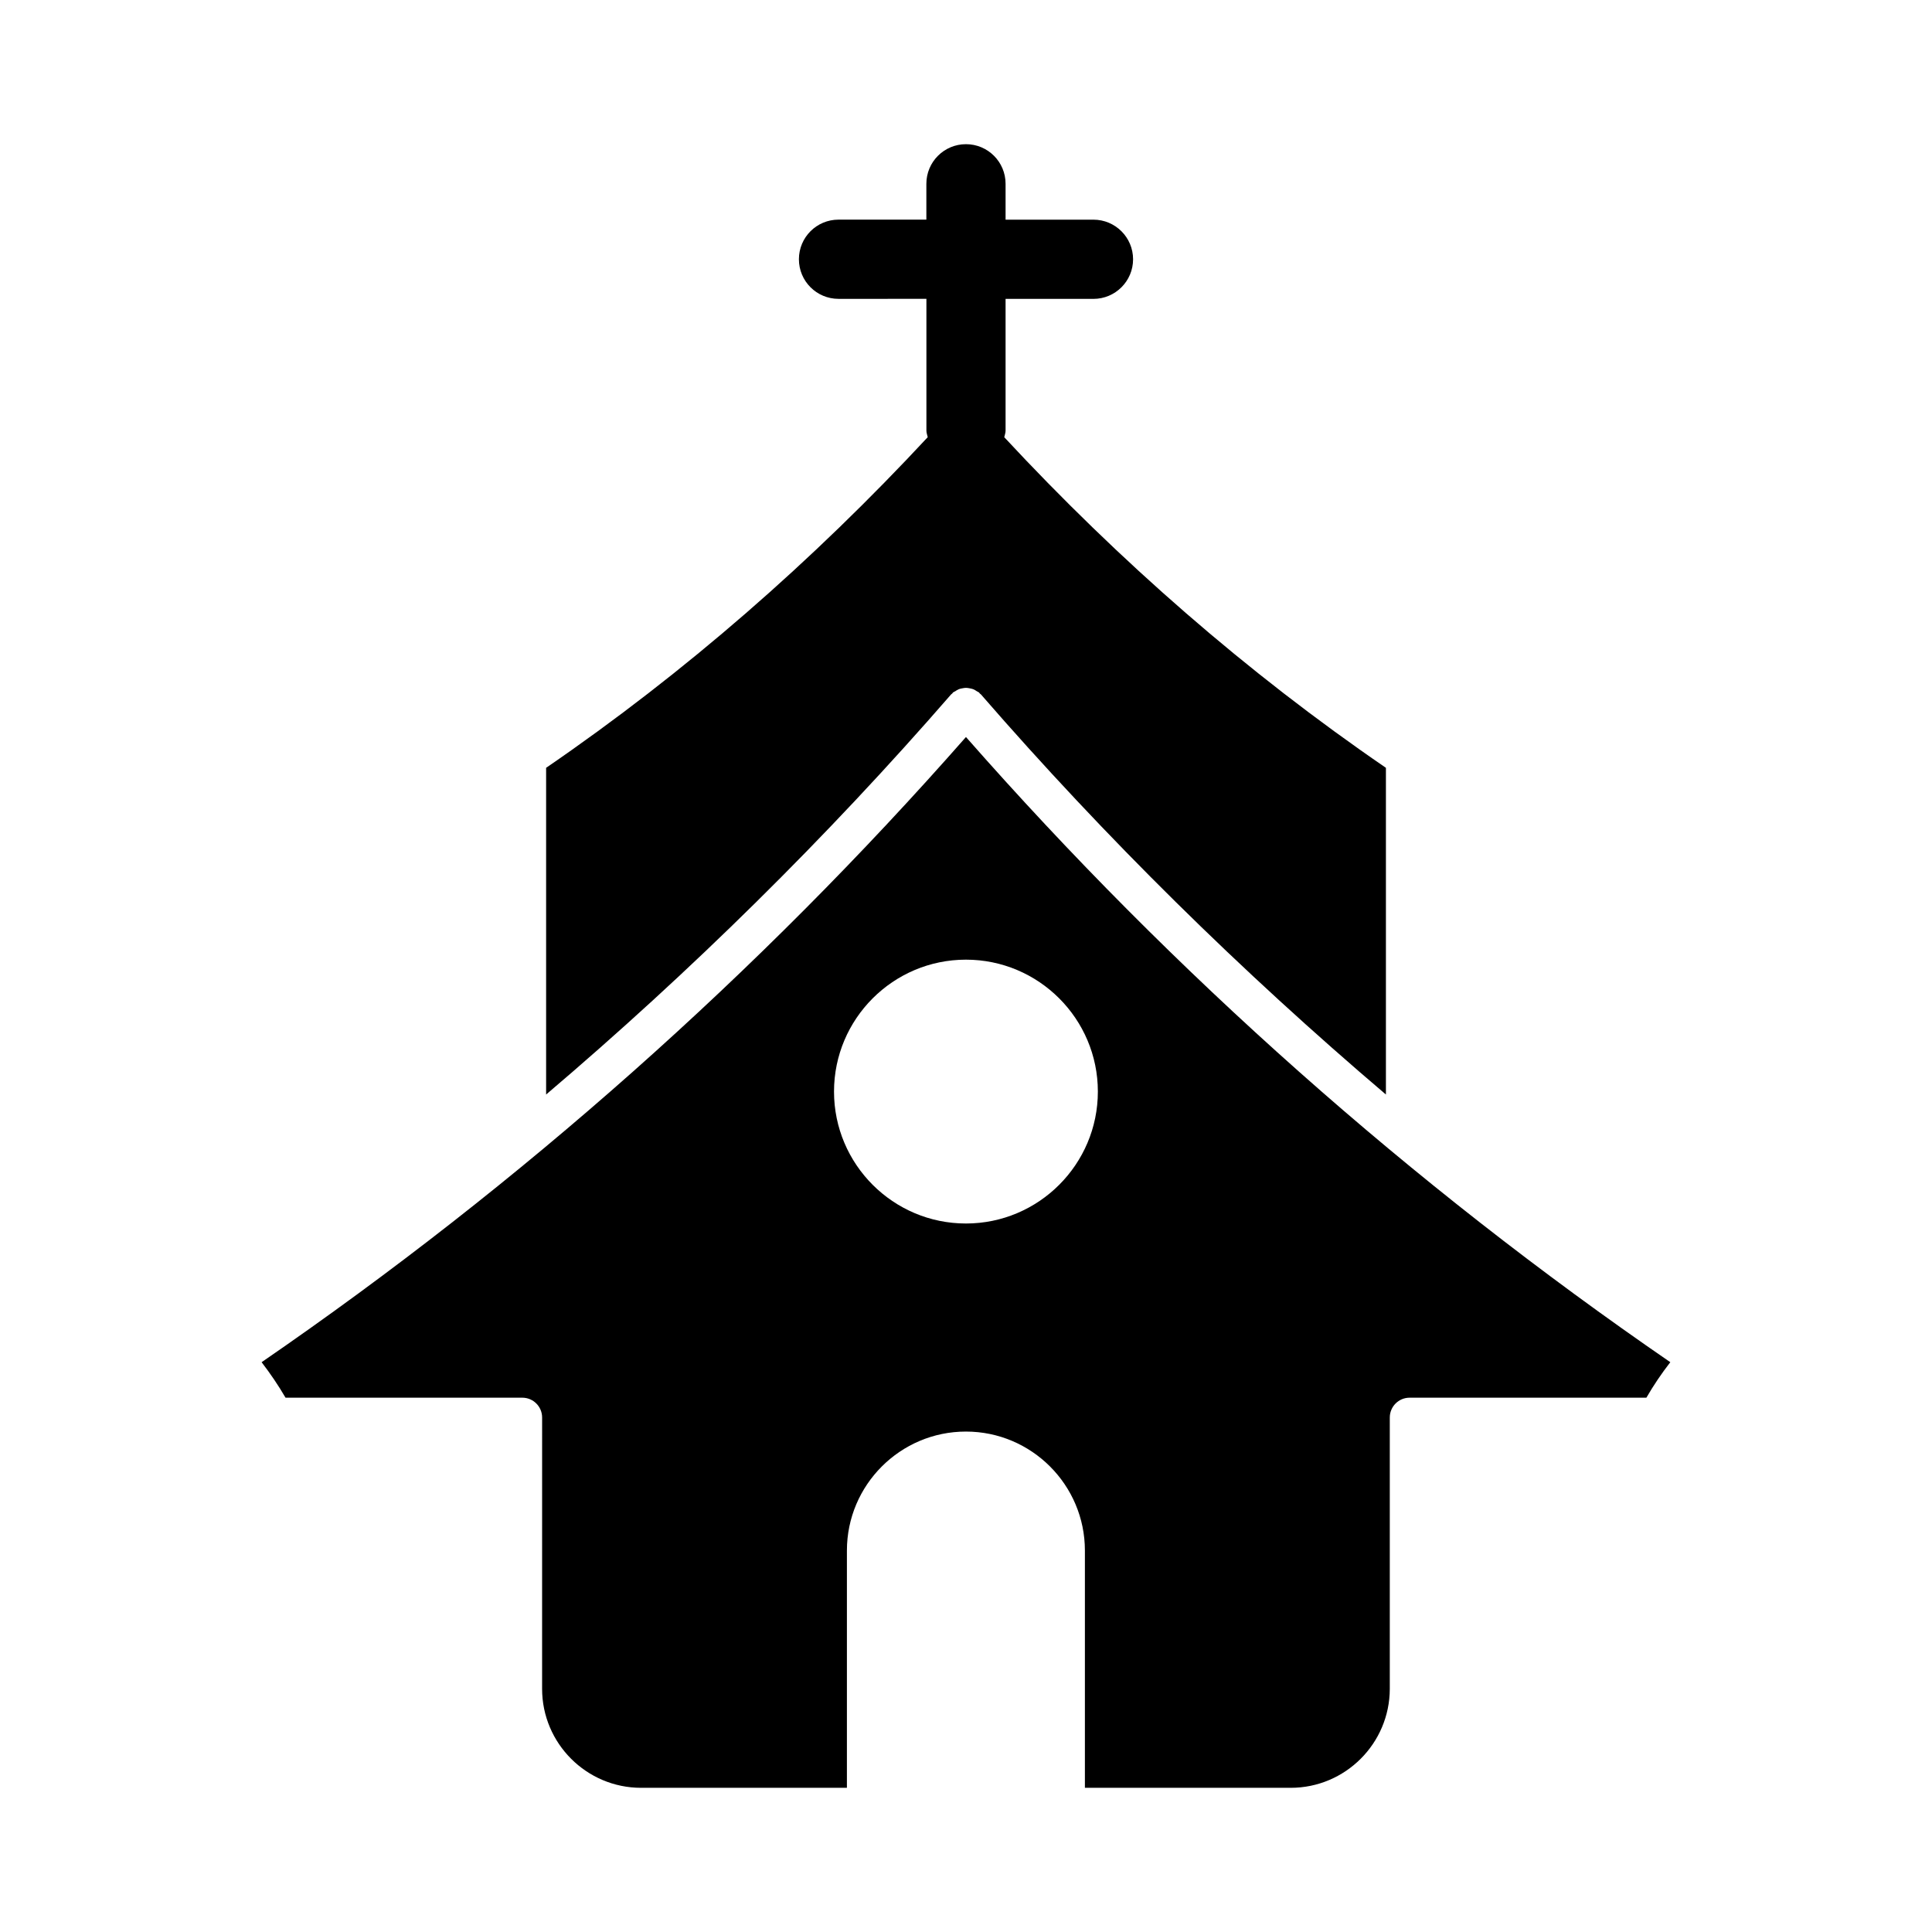
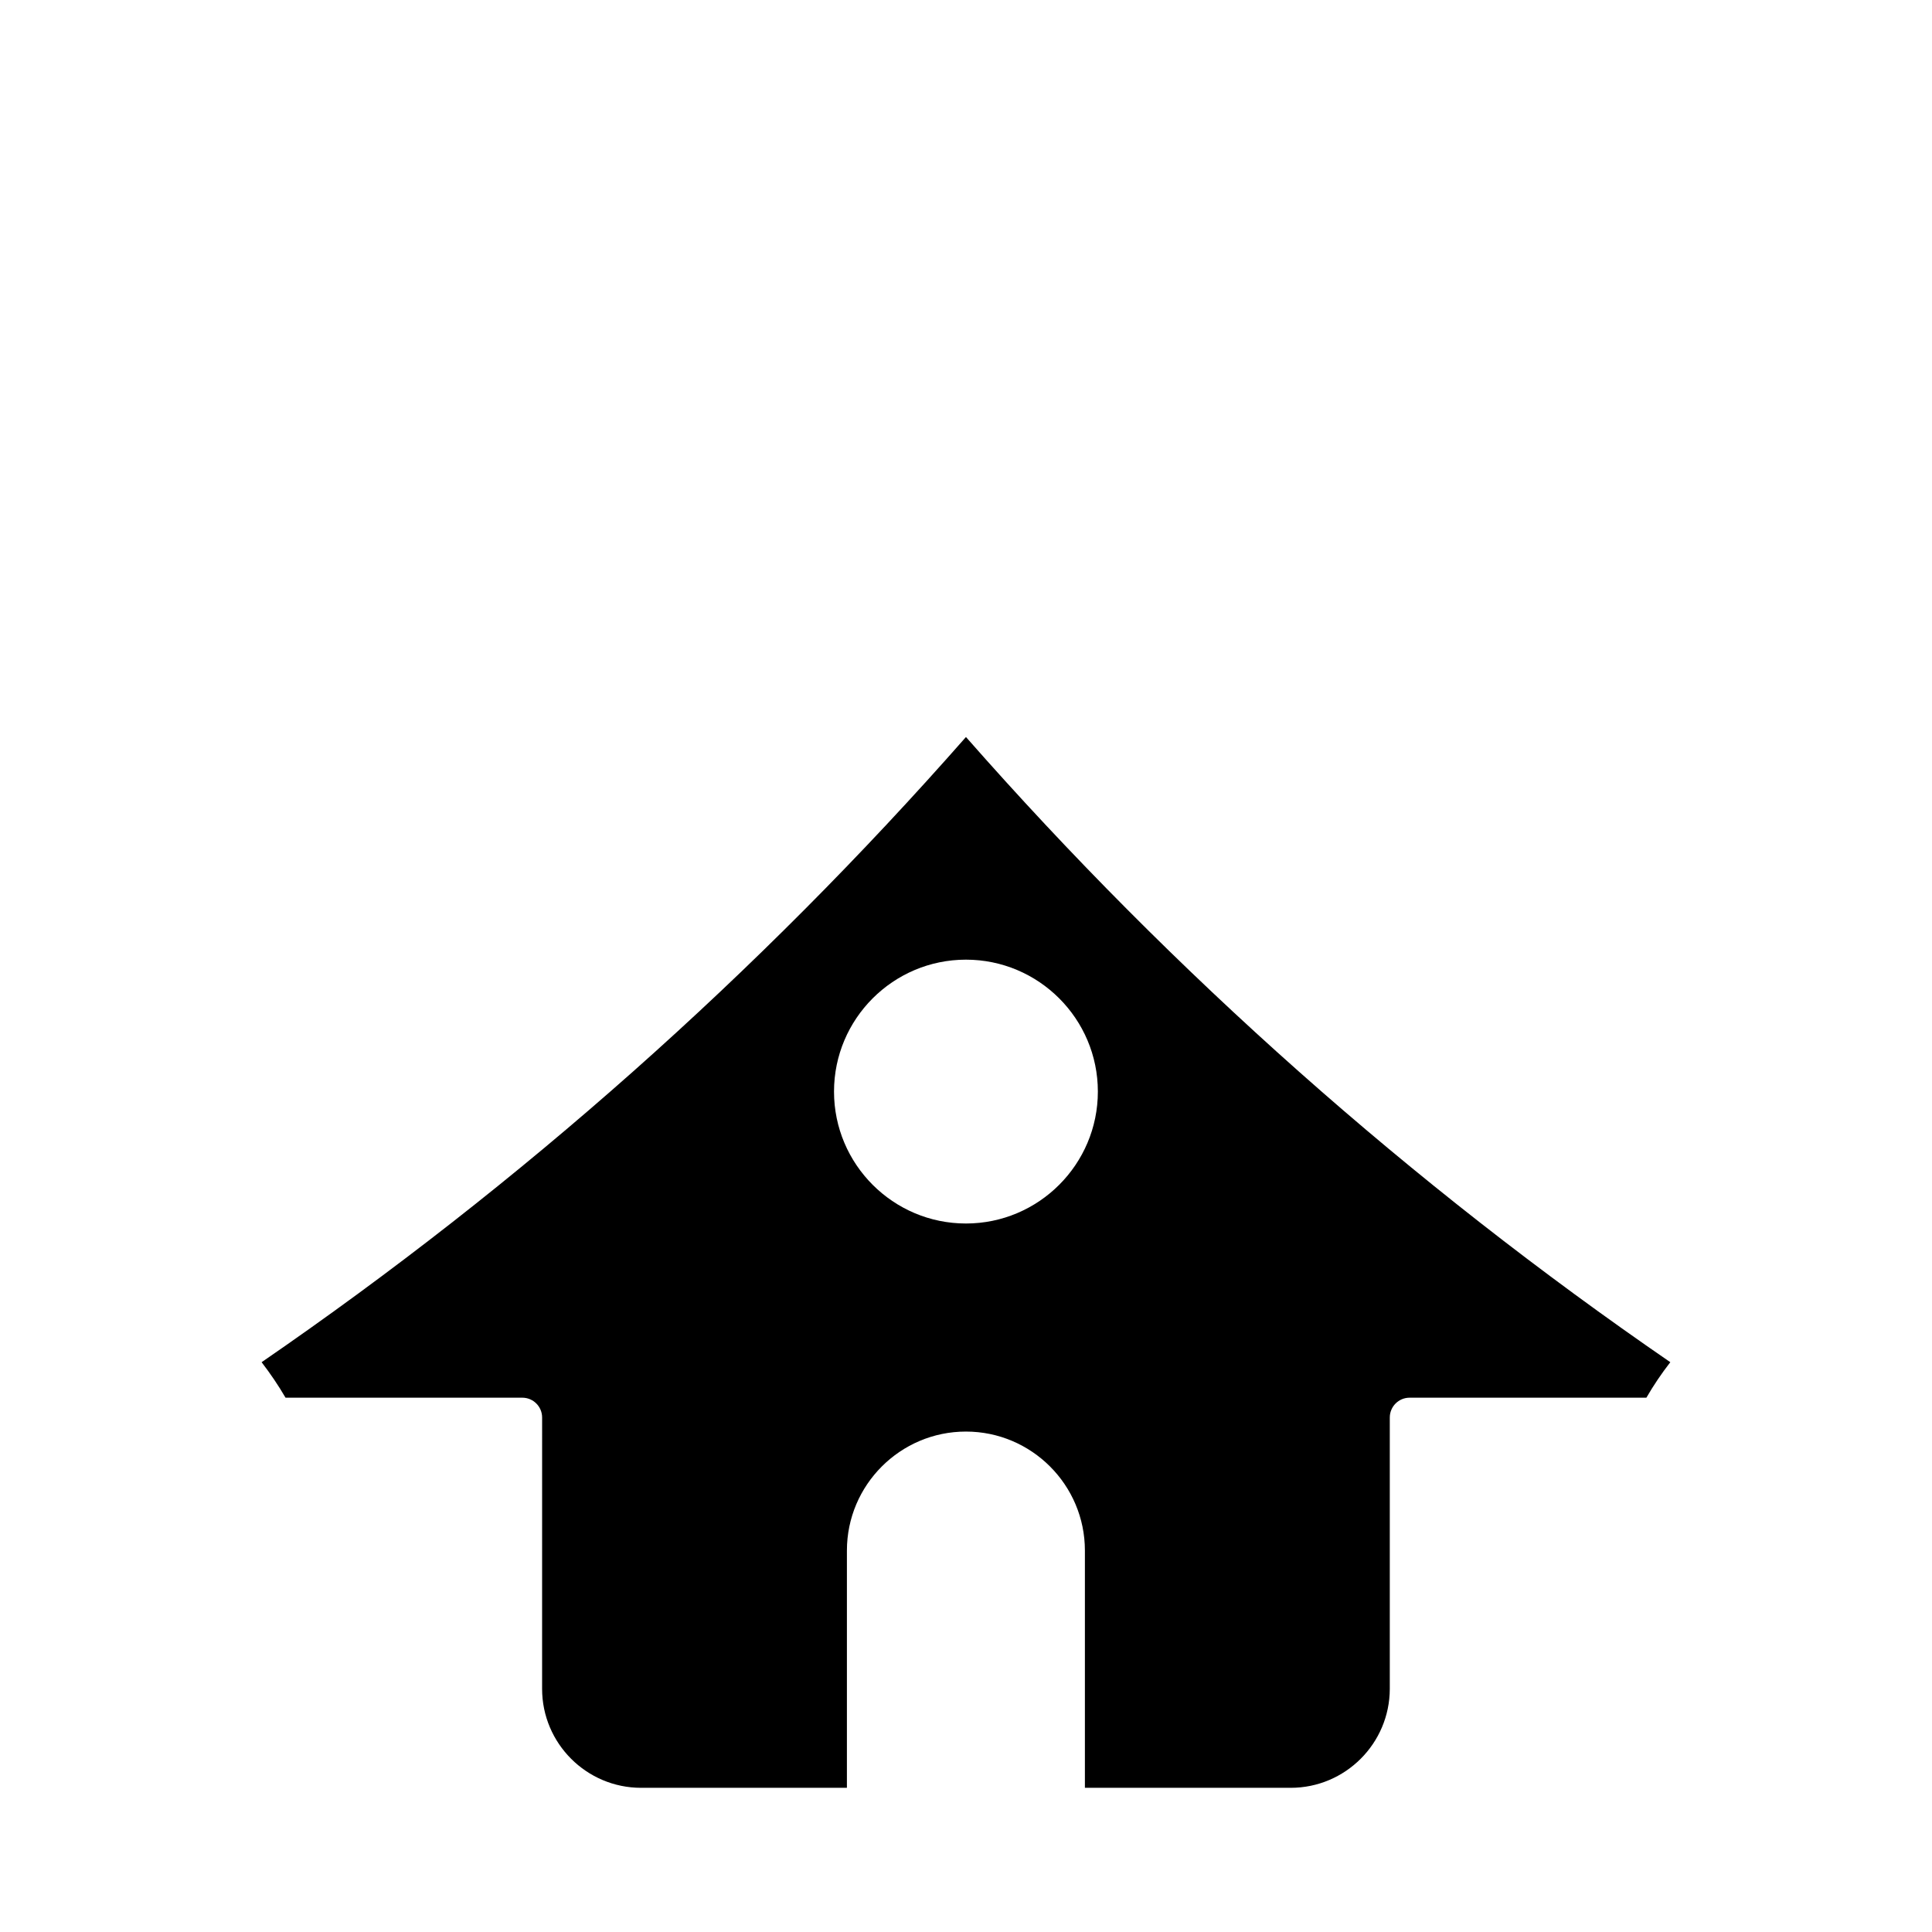
<svg xmlns="http://www.w3.org/2000/svg" fill="#000000" width="800px" height="800px" version="1.1" viewBox="144 144 512 512">
  <g>
-     <path d="m410.14 259.87c0.105-0.578 0.348-1.102 0.348-1.723v-34.941h23.281c5.793 0 10.508-4.691 10.508-10.496 0-5.805-4.711-10.496-10.508-10.496h-23.281v-9.508c0-5.805-4.703-10.496-10.496-10.496s-10.496 4.691-10.496 10.496v9.5h-23.281c-5.805 0-10.496 4.691-10.496 10.496 0 5.805 4.691 10.496 10.496 10.496l23.293-0.004v34.941c0 0.621 0.242 1.145 0.348 1.723-30.449 32.758-64.227 62.324-101.13 87.621v86.582c38.332-32.59 74.27-67.992 107.32-106.03 0.082-0.094 0.211-0.137 0.293-0.23 0.082-0.082 0.125-0.211 0.219-0.285 0.188-0.156 0.398-0.211 0.586-0.324 0.293-0.211 0.598-0.387 0.922-0.535 0.305-0.125 0.621-0.188 0.945-0.242 0.324-0.062 0.652-0.125 0.988-0.125 0.336 0 0.66 0.062 0.996 0.125 0.324 0.062 0.641 0.125 0.945 0.242 0.336 0.148 0.629 0.324 0.934 0.535 0.188 0.125 0.398 0.18 0.578 0.324 0.094 0.082 0.137 0.211 0.219 0.285 0.105 0.105 0.219 0.148 0.293 0.23 33.031 38.039 68.969 73.418 107.32 106.03v-86.582c-36.93-25.297-70.707-54.852-101.14-87.609z" />
    <path d="m486.05 617.79h-54.539v-62.871c0-17.391-14.148-31.539-31.531-31.539s-31.539 14.148-31.539 31.539v62.871h-54.539c-14.465 0-26.238-11.766-26.238-26.238l0.004-71.902c0-2.898-2.352-5.246-5.246-5.246h-62.75c-1.91-3.285-4.031-6.391-6.34-9.406 68.812-47.285 131.56-102.98 186.66-165.68 55.105 62.715 117.85 118.39 186.66 165.68-2.32 2.992-4.441 6.121-6.34 9.406h-62.754c-2.898 0-5.246 2.352-5.246 5.246v71.91c-0.023 14.461-11.789 26.23-26.266 26.23zm-86.066-219.47c-19.281 0-34.961 15.68-34.961 34.961s15.68 34.961 34.961 34.961c19.27 0 34.961-15.68 34.961-34.961s-15.68-34.961-34.961-34.961z" />
  </g>
</svg>